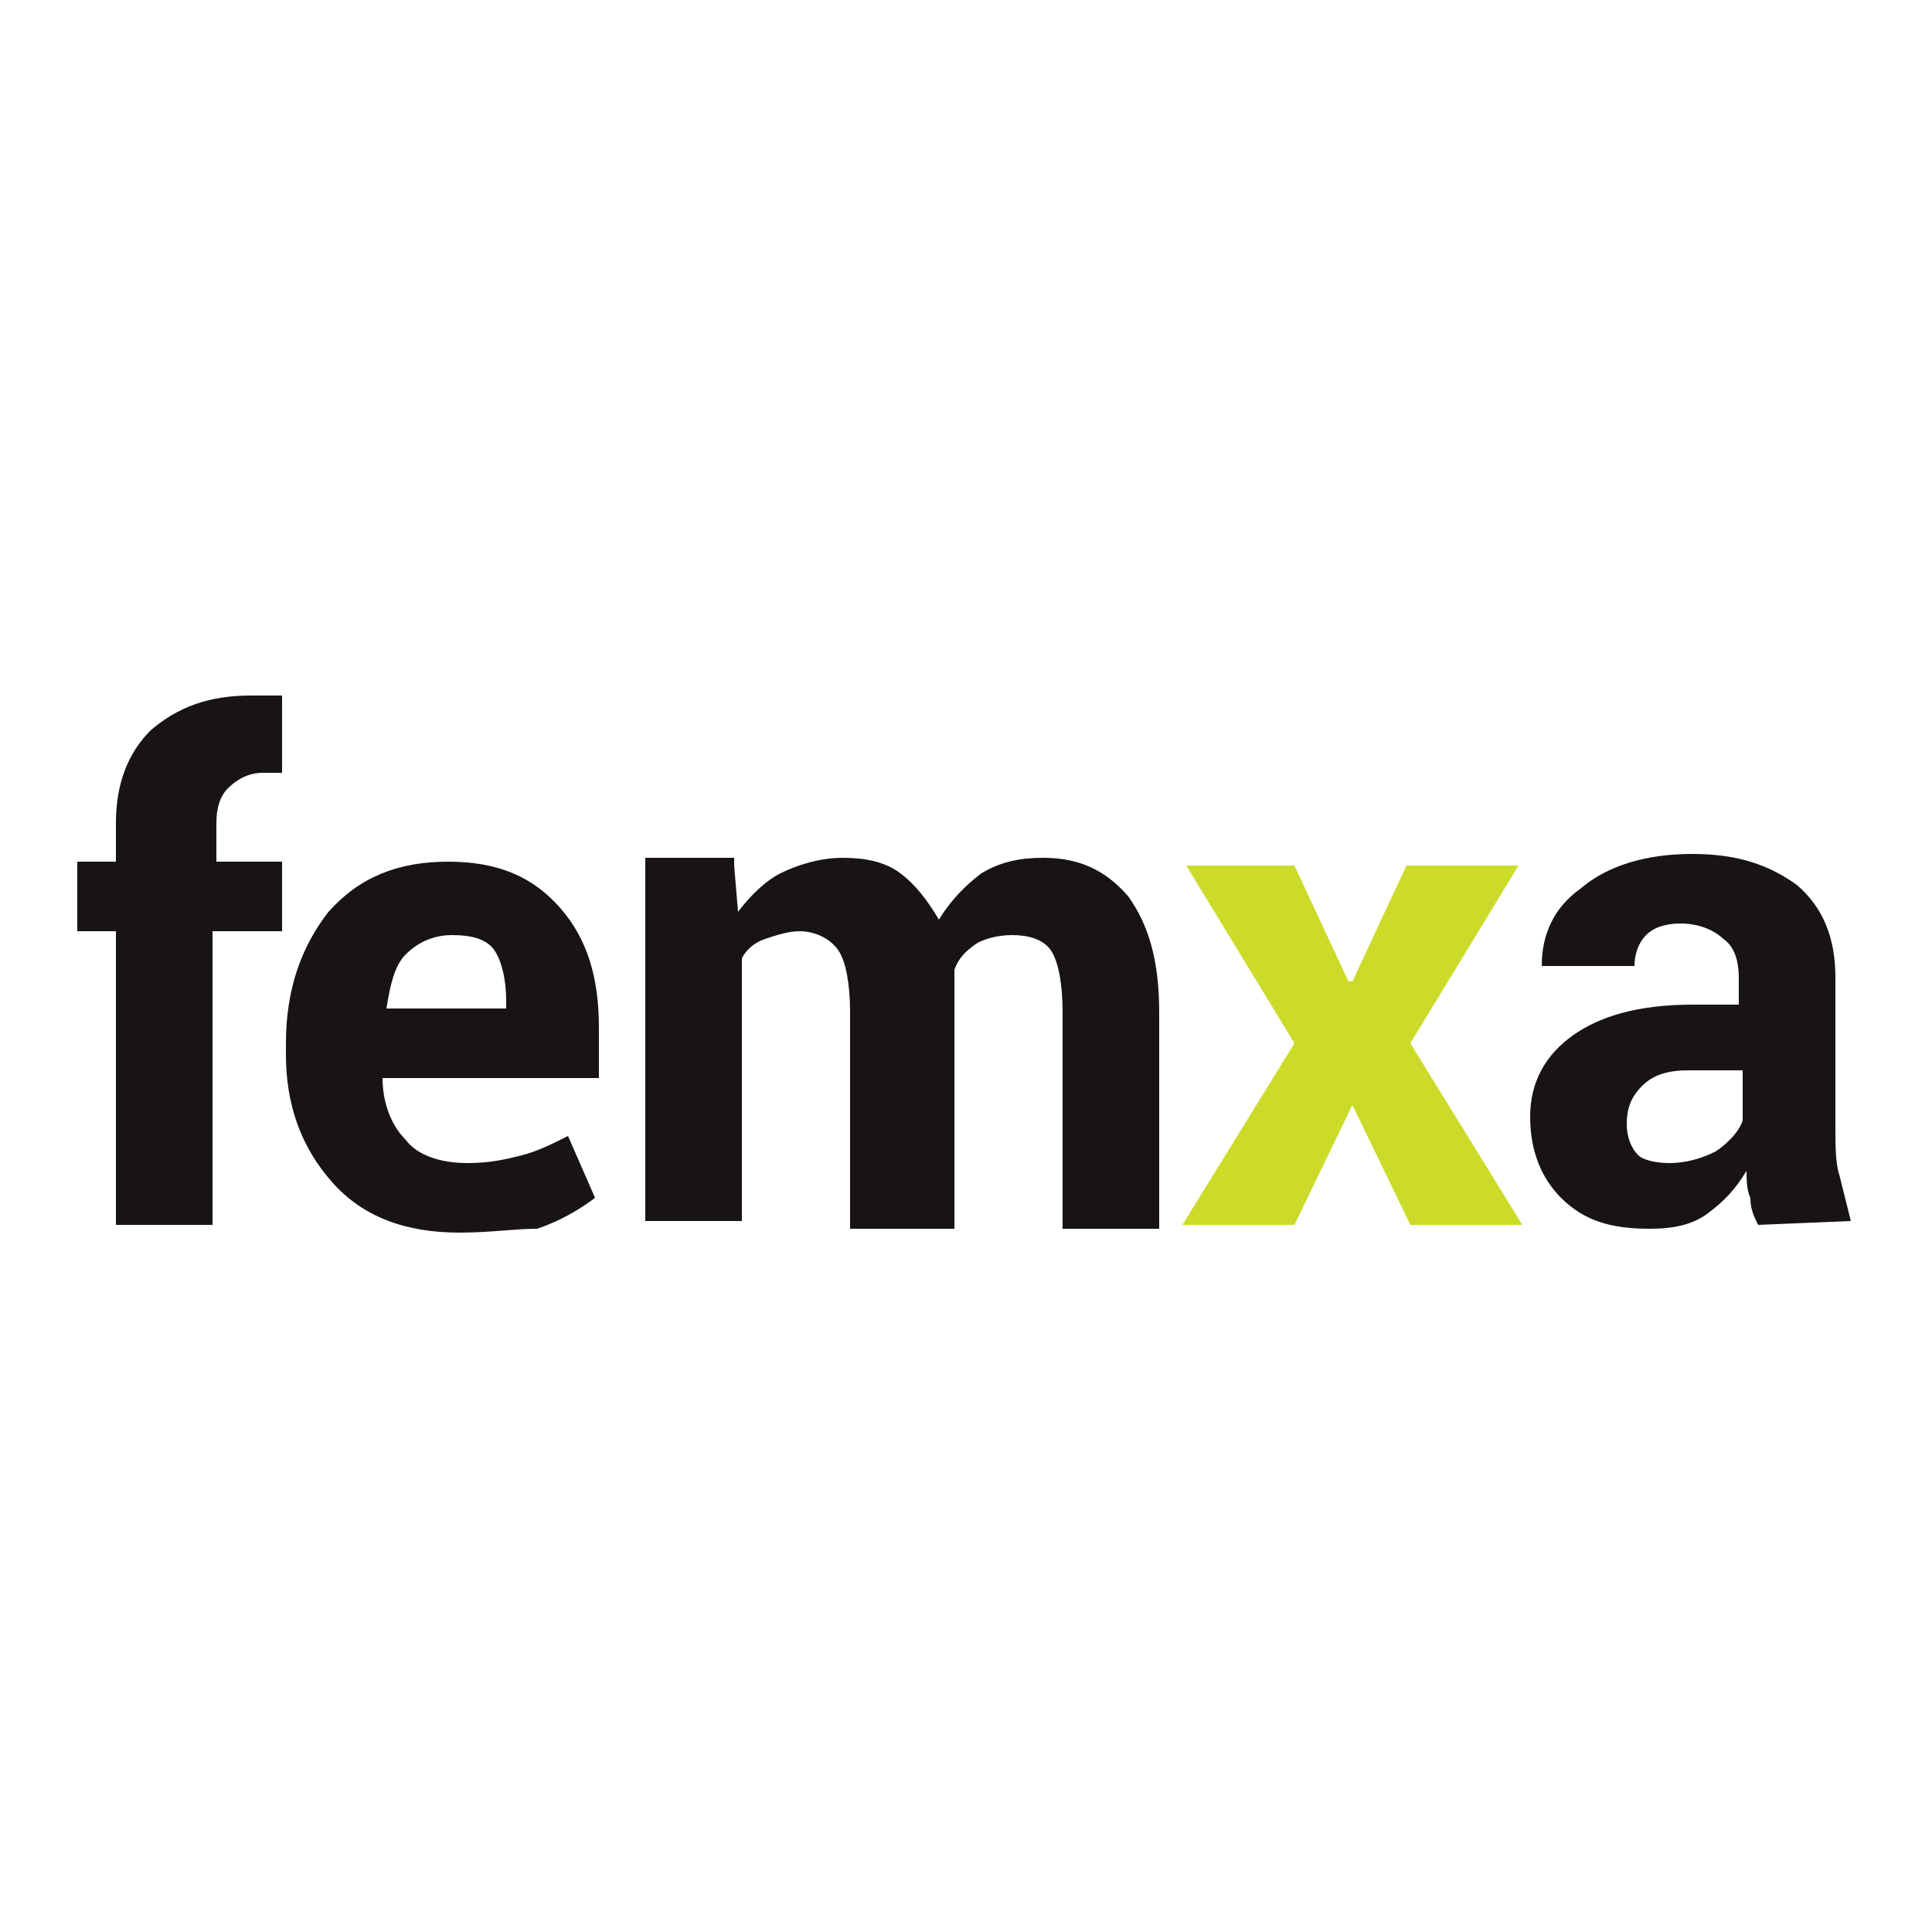
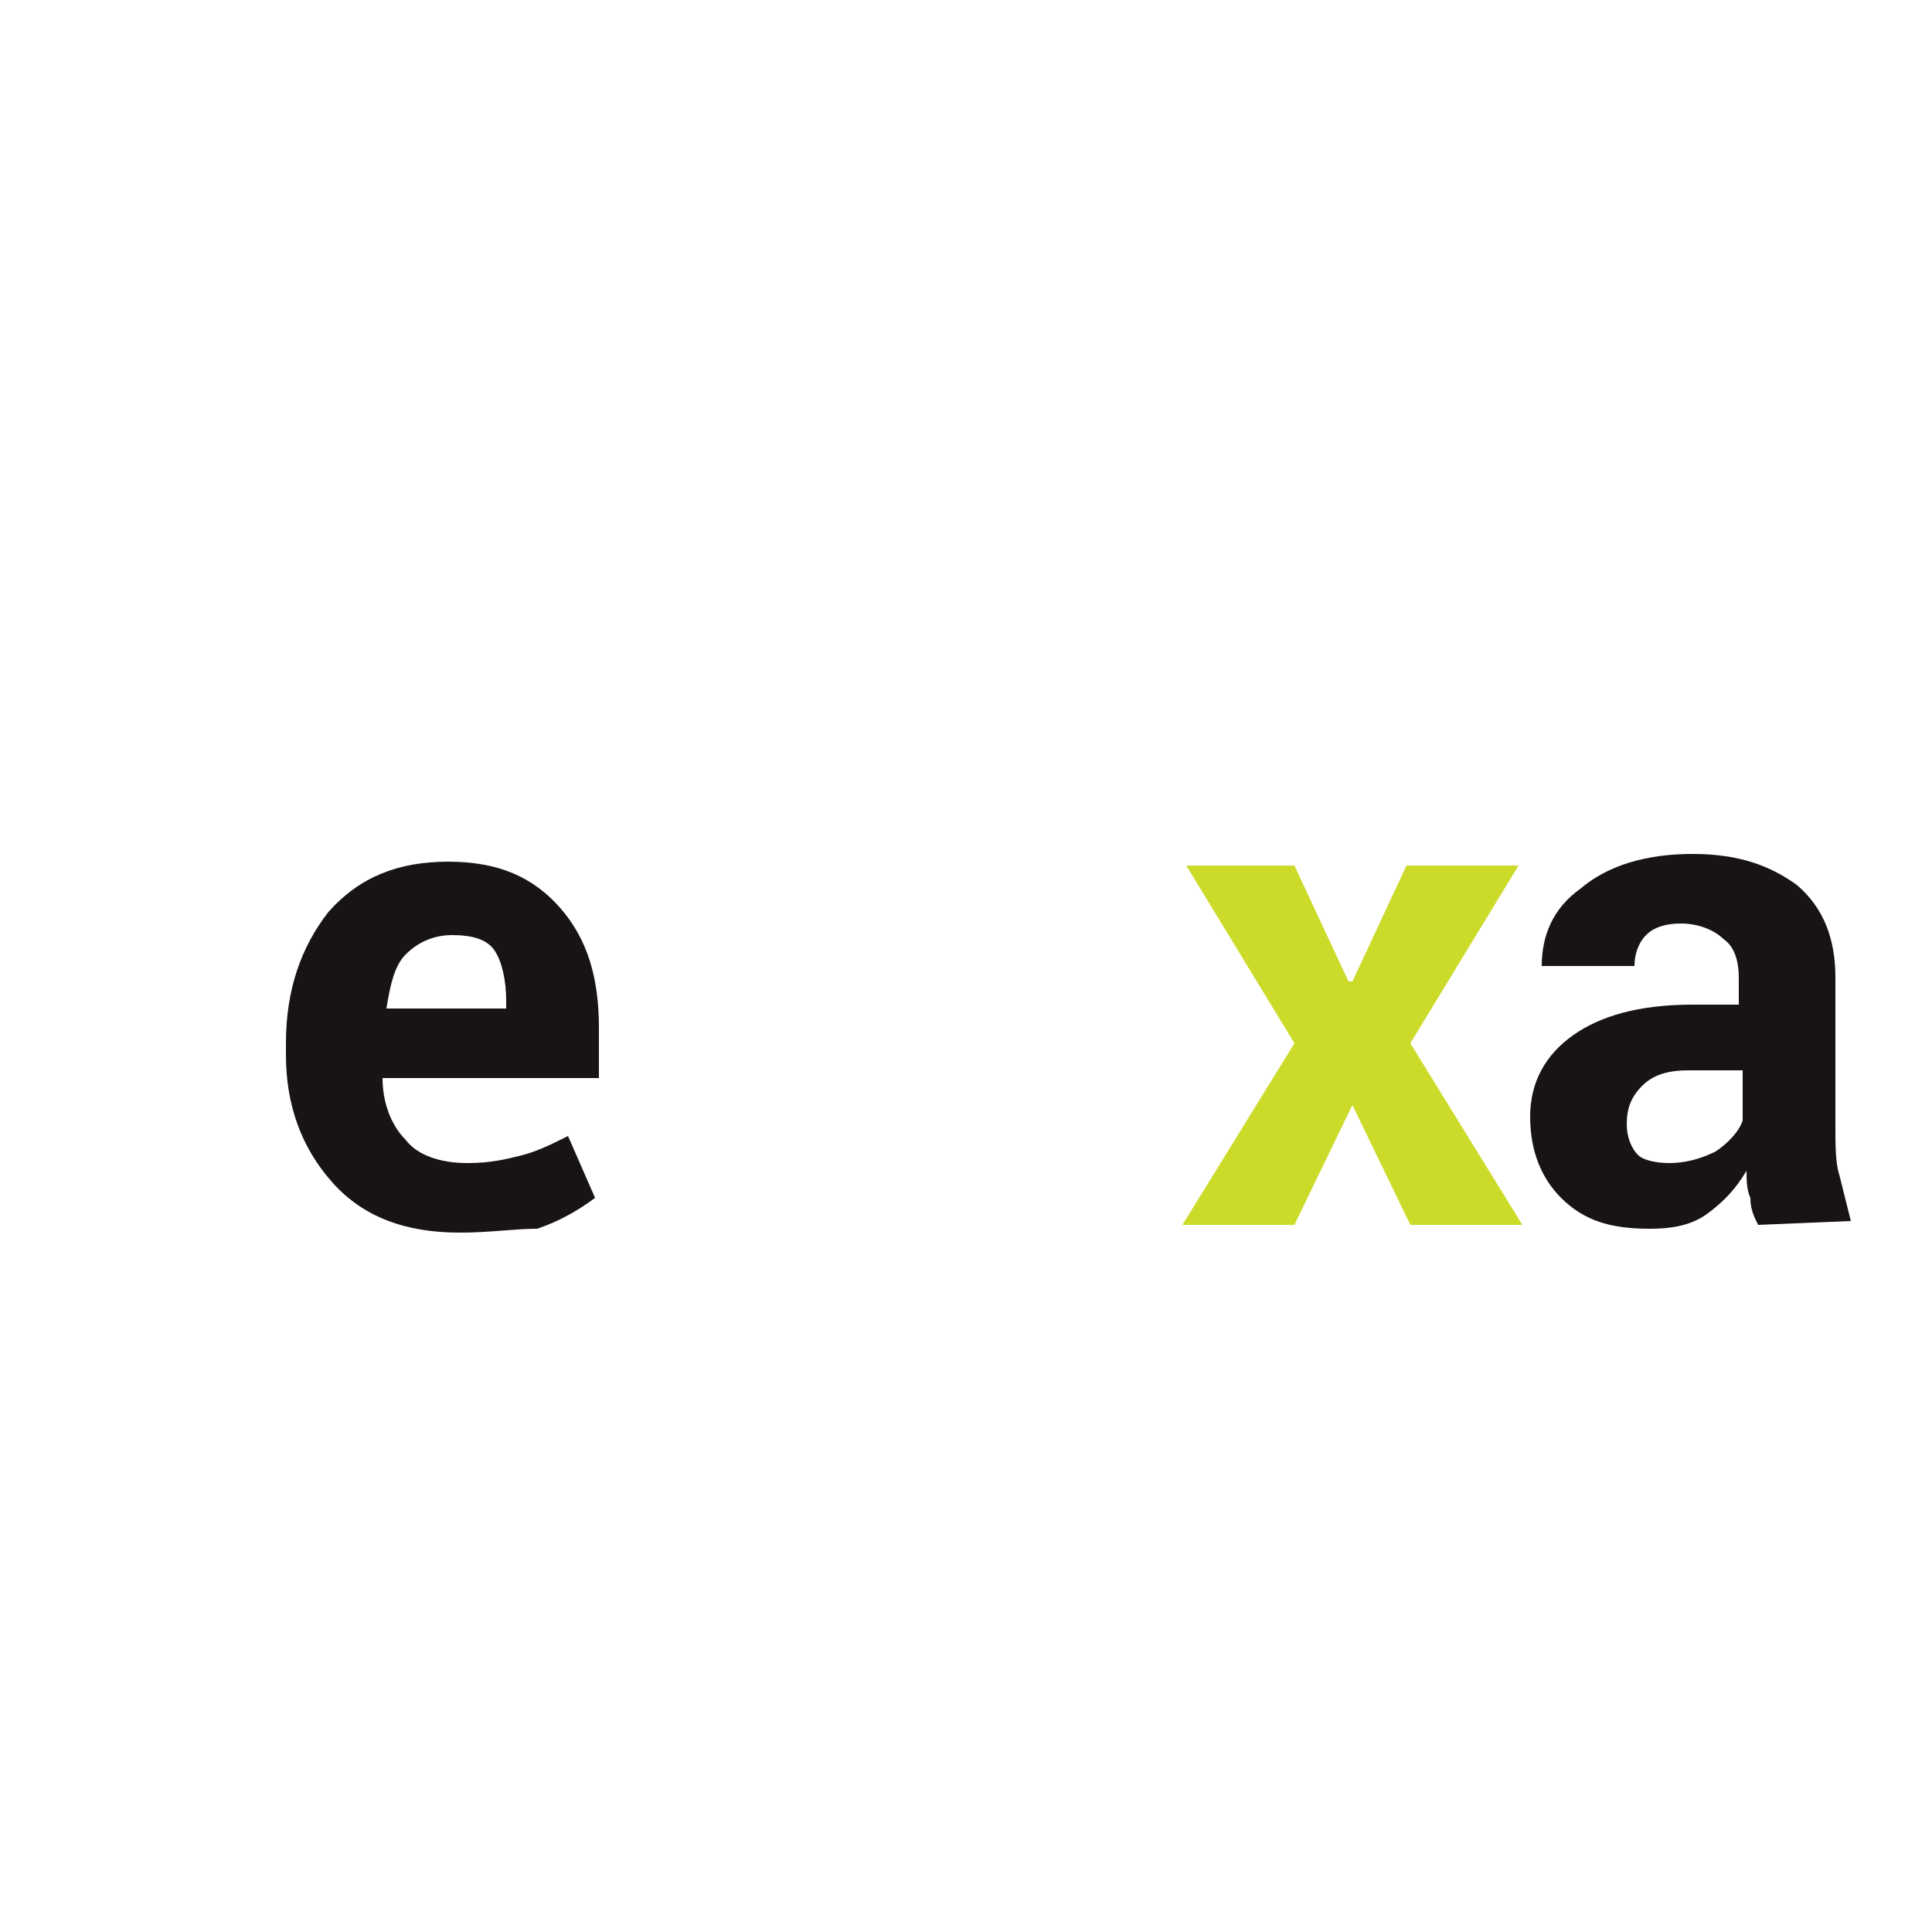
<svg xmlns="http://www.w3.org/2000/svg" version="1.2" baseProfile="tiny-ps" id="Layer_1" viewBox="0 0 50 50" xml:space="preserve">
  <title>Learning and Support Services, S.L.U.</title>
-   <rect y="0" fill="#FFFFFF" width="50" height="50" />
  <path fill="#171413" d="M11.7,24.2c-0.5,0-0.9,0.2-1.2,0.5s-0.4,0.8-0.5,1.4l0,0h3.1v-0.2c0-0.5-0.1-1-0.3-1.3  C12.6,24.3,12.2,24.2,11.7,24.2 M11.9,31.9c-1.4,0-2.5-0.4-3.3-1.3s-1.2-2-1.2-3.3V27c0-1.4,0.4-2.5,1.1-3.4  c0.8-0.9,1.8-1.3,3.1-1.3s2.2,0.4,2.9,1.2s1,1.8,1,3.1v1.3H9.9l0,0c0,0.6,0.2,1.2,0.6,1.6c0.3,0.4,0.9,0.6,1.6,0.6  c0.6,0,1-0.1,1.4-0.2s0.8-0.3,1.2-0.5l0.7,1.6c-0.4,0.3-0.9,0.6-1.5,0.8C13.3,31.8,12.7,31.9,11.9,31.9" />
-   <path fill="#171413" d="M19,22.4l0.1,1.2c0.3-0.4,0.7-0.8,1.1-1s1-0.4,1.6-0.4s1.1,0.1,1.5,0.4s0.7,0.7,1,1.2  c0.3-0.5,0.7-0.9,1.1-1.2c0.5-0.3,1-0.4,1.6-0.4c0.9,0,1.6,0.3,2.2,1c0.5,0.7,0.8,1.6,0.8,3v5.6h-2.5v-5.6c0-0.7-0.1-1.3-0.3-1.6  s-0.6-0.4-1-0.4s-0.7,0.1-0.9,0.2c-0.3,0.2-0.5,0.4-0.6,0.7c0,0.1,0,0.2,0,0.3s0,0.2,0,0.2v6.2H22v-5.6c0-0.7-0.1-1.3-0.3-1.6  c-0.2-0.3-0.6-0.5-1-0.5c-0.3,0-0.6,0.1-0.9,0.2s-0.5,0.3-0.6,0.5v6.8h-2.5v-9.4H19V22.4z" />
  <polygon fill="#CCDB2A" points="34.9,25.4 35,25.4 36.4,22.4 39.3,22.4 36.5,27 39.4,31.7 36.5,31.7 35,28.6 33.5,31.7 30.6,31.7   33.5,27 30.7,22.4 33.5,22.4 " />
  <path fill="#171413" d="M43.2,30.1c0.4,0,0.8-0.1,1.2-0.3c0.3-0.2,0.6-0.5,0.7-0.8v-1.3h-1.4c-0.5,0-0.9,0.1-1.2,0.4s-0.4,0.6-0.4,1  c0,0.3,0.1,0.6,0.3,0.8C42.5,30,42.8,30.1,43.2,30.1 M45.5,31.7c-0.1-0.2-0.2-0.4-0.2-0.7c-0.1-0.2-0.1-0.5-0.1-0.7  c-0.3,0.5-0.6,0.8-1,1.1s-0.9,0.4-1.5,0.4c-1,0-1.7-0.2-2.3-0.8c-0.5-0.5-0.8-1.2-0.8-2.1s0.4-1.6,1.1-2.1c0.7-0.5,1.7-0.8,3.1-0.8  H45v-0.7c0-0.4-0.1-0.8-0.4-1c-0.2-0.2-0.6-0.4-1.1-0.4c-0.4,0-0.7,0.1-0.9,0.3c-0.2,0.2-0.3,0.5-0.3,0.8h-2.4l0,0  c0-0.8,0.3-1.5,1-2c0.7-0.6,1.7-0.9,2.9-0.9s2,0.3,2.7,0.8c0.7,0.6,1,1.4,1,2.4v3.9c0,0.4,0,0.9,0.1,1.2c0.1,0.4,0.2,0.8,0.3,1.2  L45.5,31.7L45.5,31.7z" />
-   <path fill="#171413" d="M5.9,20.4C6.1,20.2,6.4,20,6.8,20h0.5v-2H6.5c-1.1,0-1.9,0.3-2.6,0.9C3.3,19.5,3,20.3,3,21.3v1H2v1.8h1v7.6  h2.5v-7.6h1.8v-1.8H5.6v-1C5.6,20.9,5.7,20.6,5.9,20.4" />
</svg>